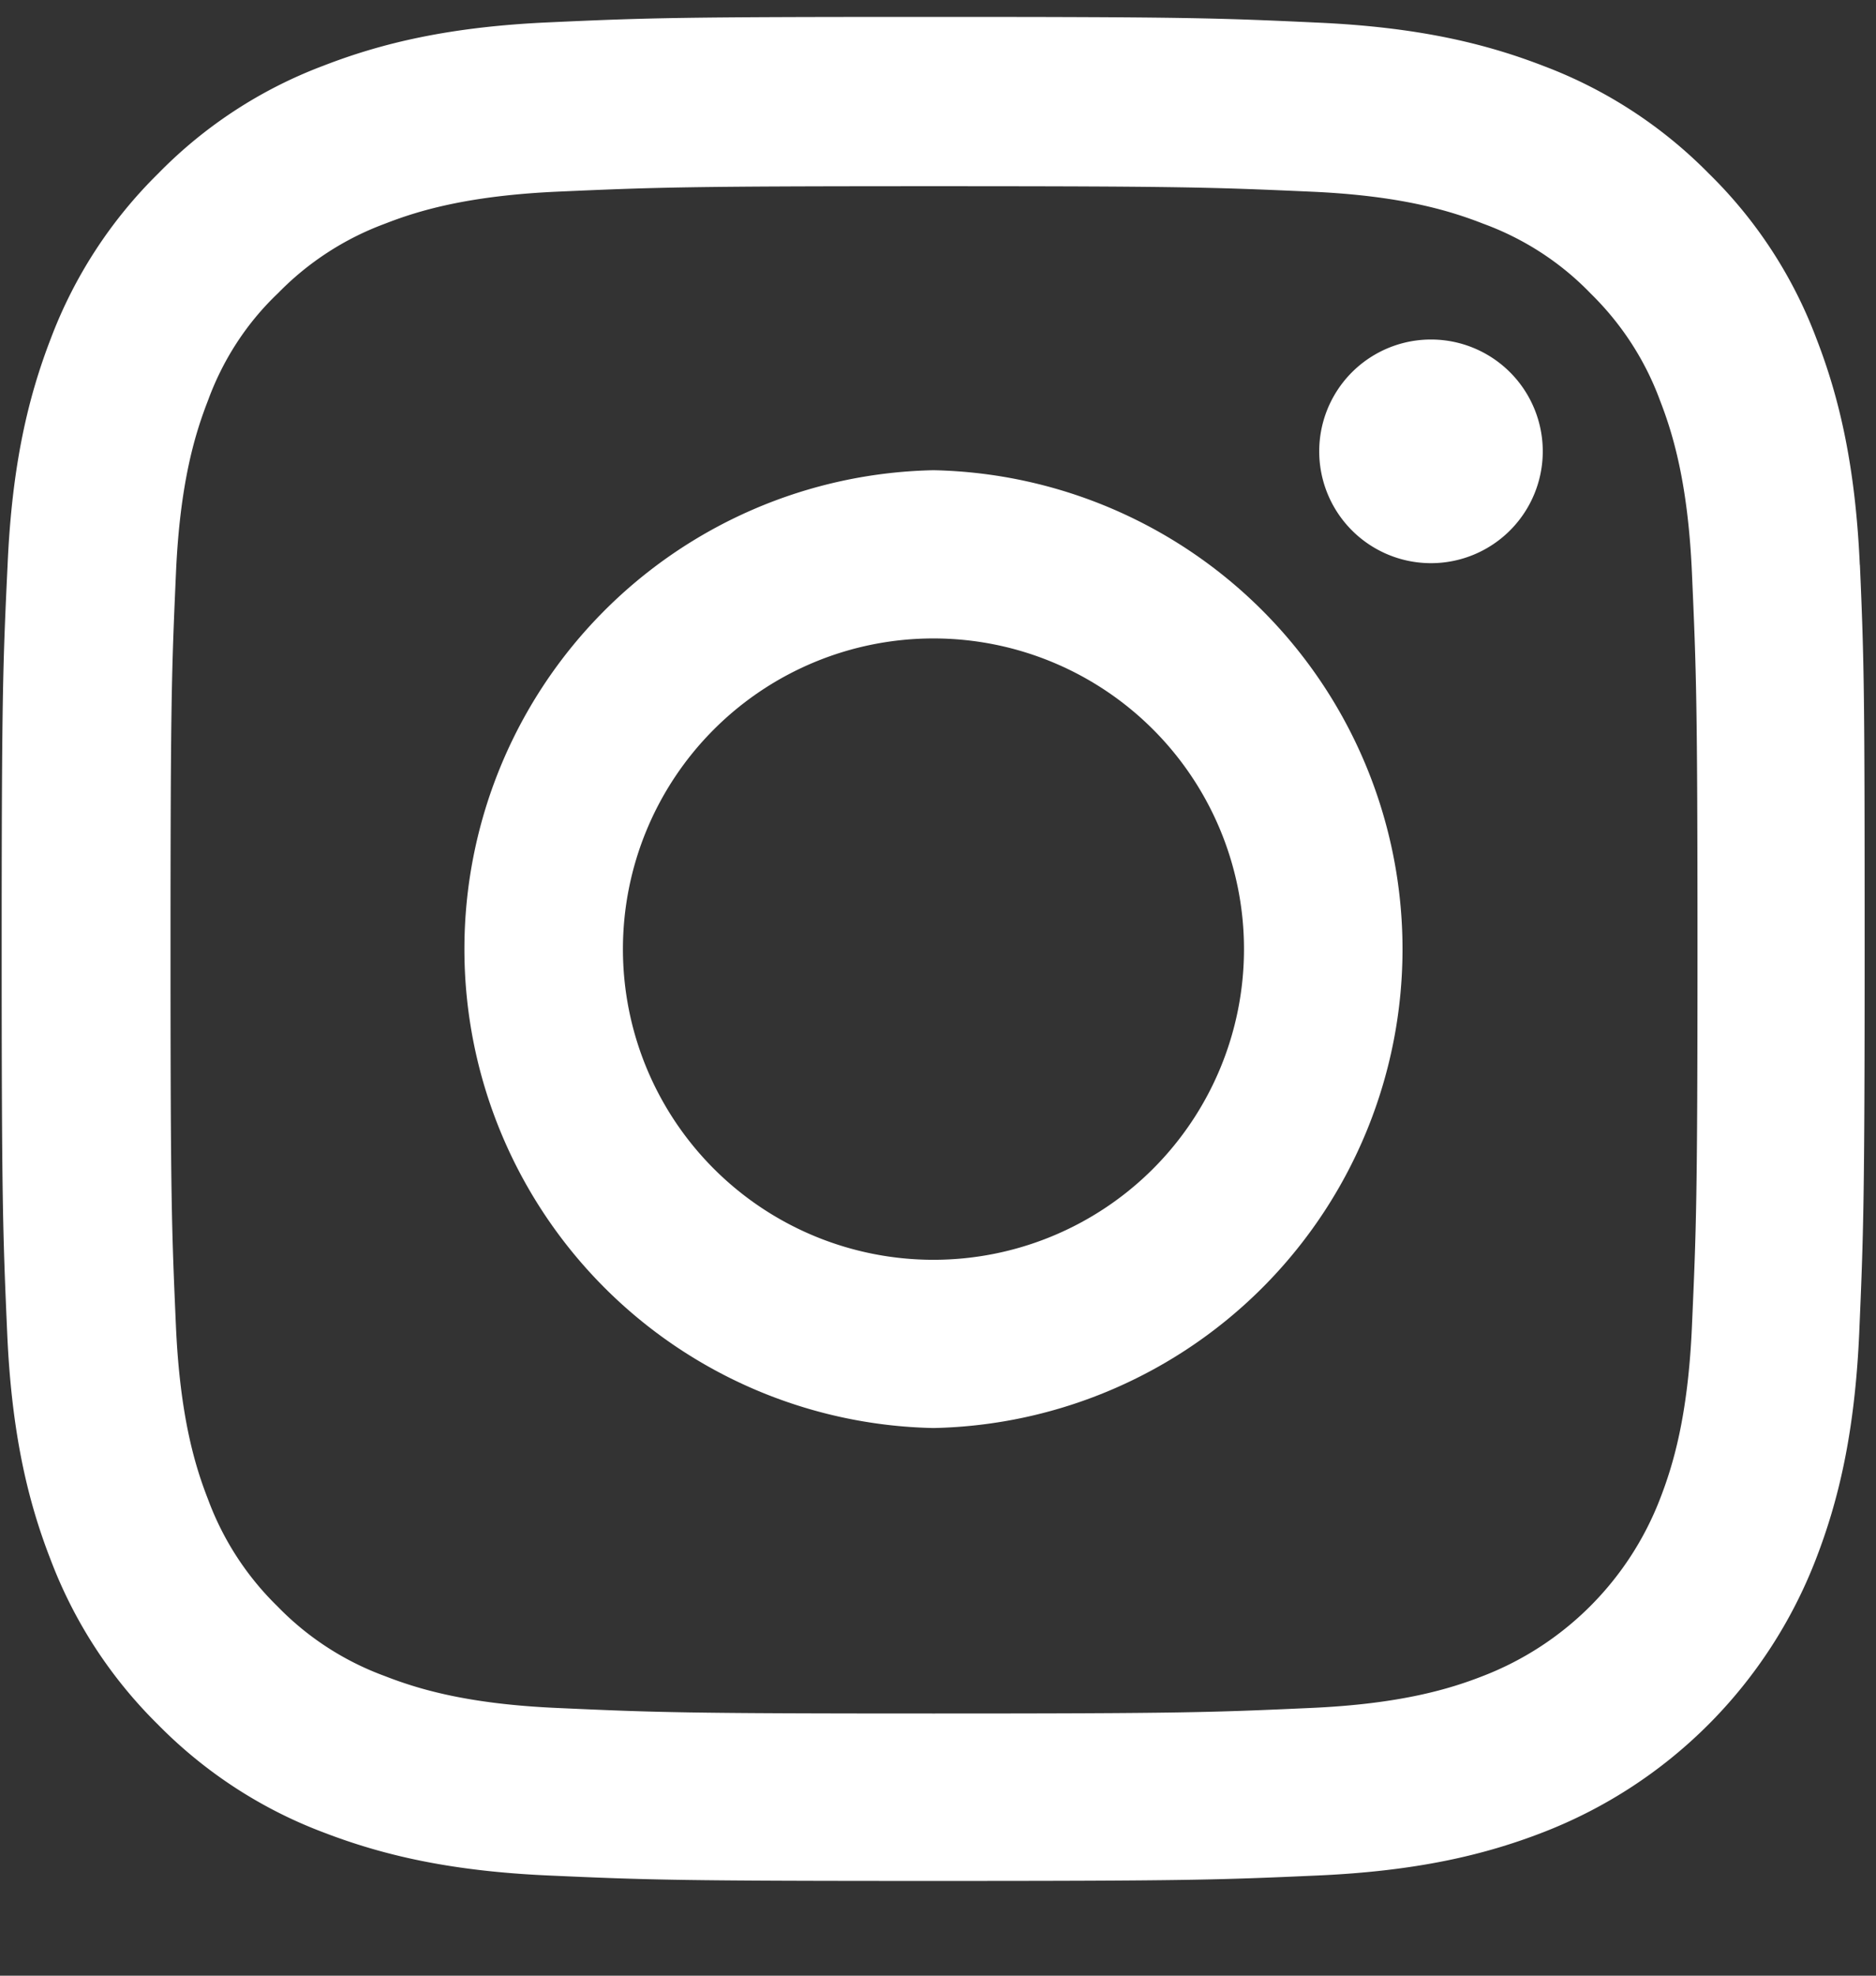
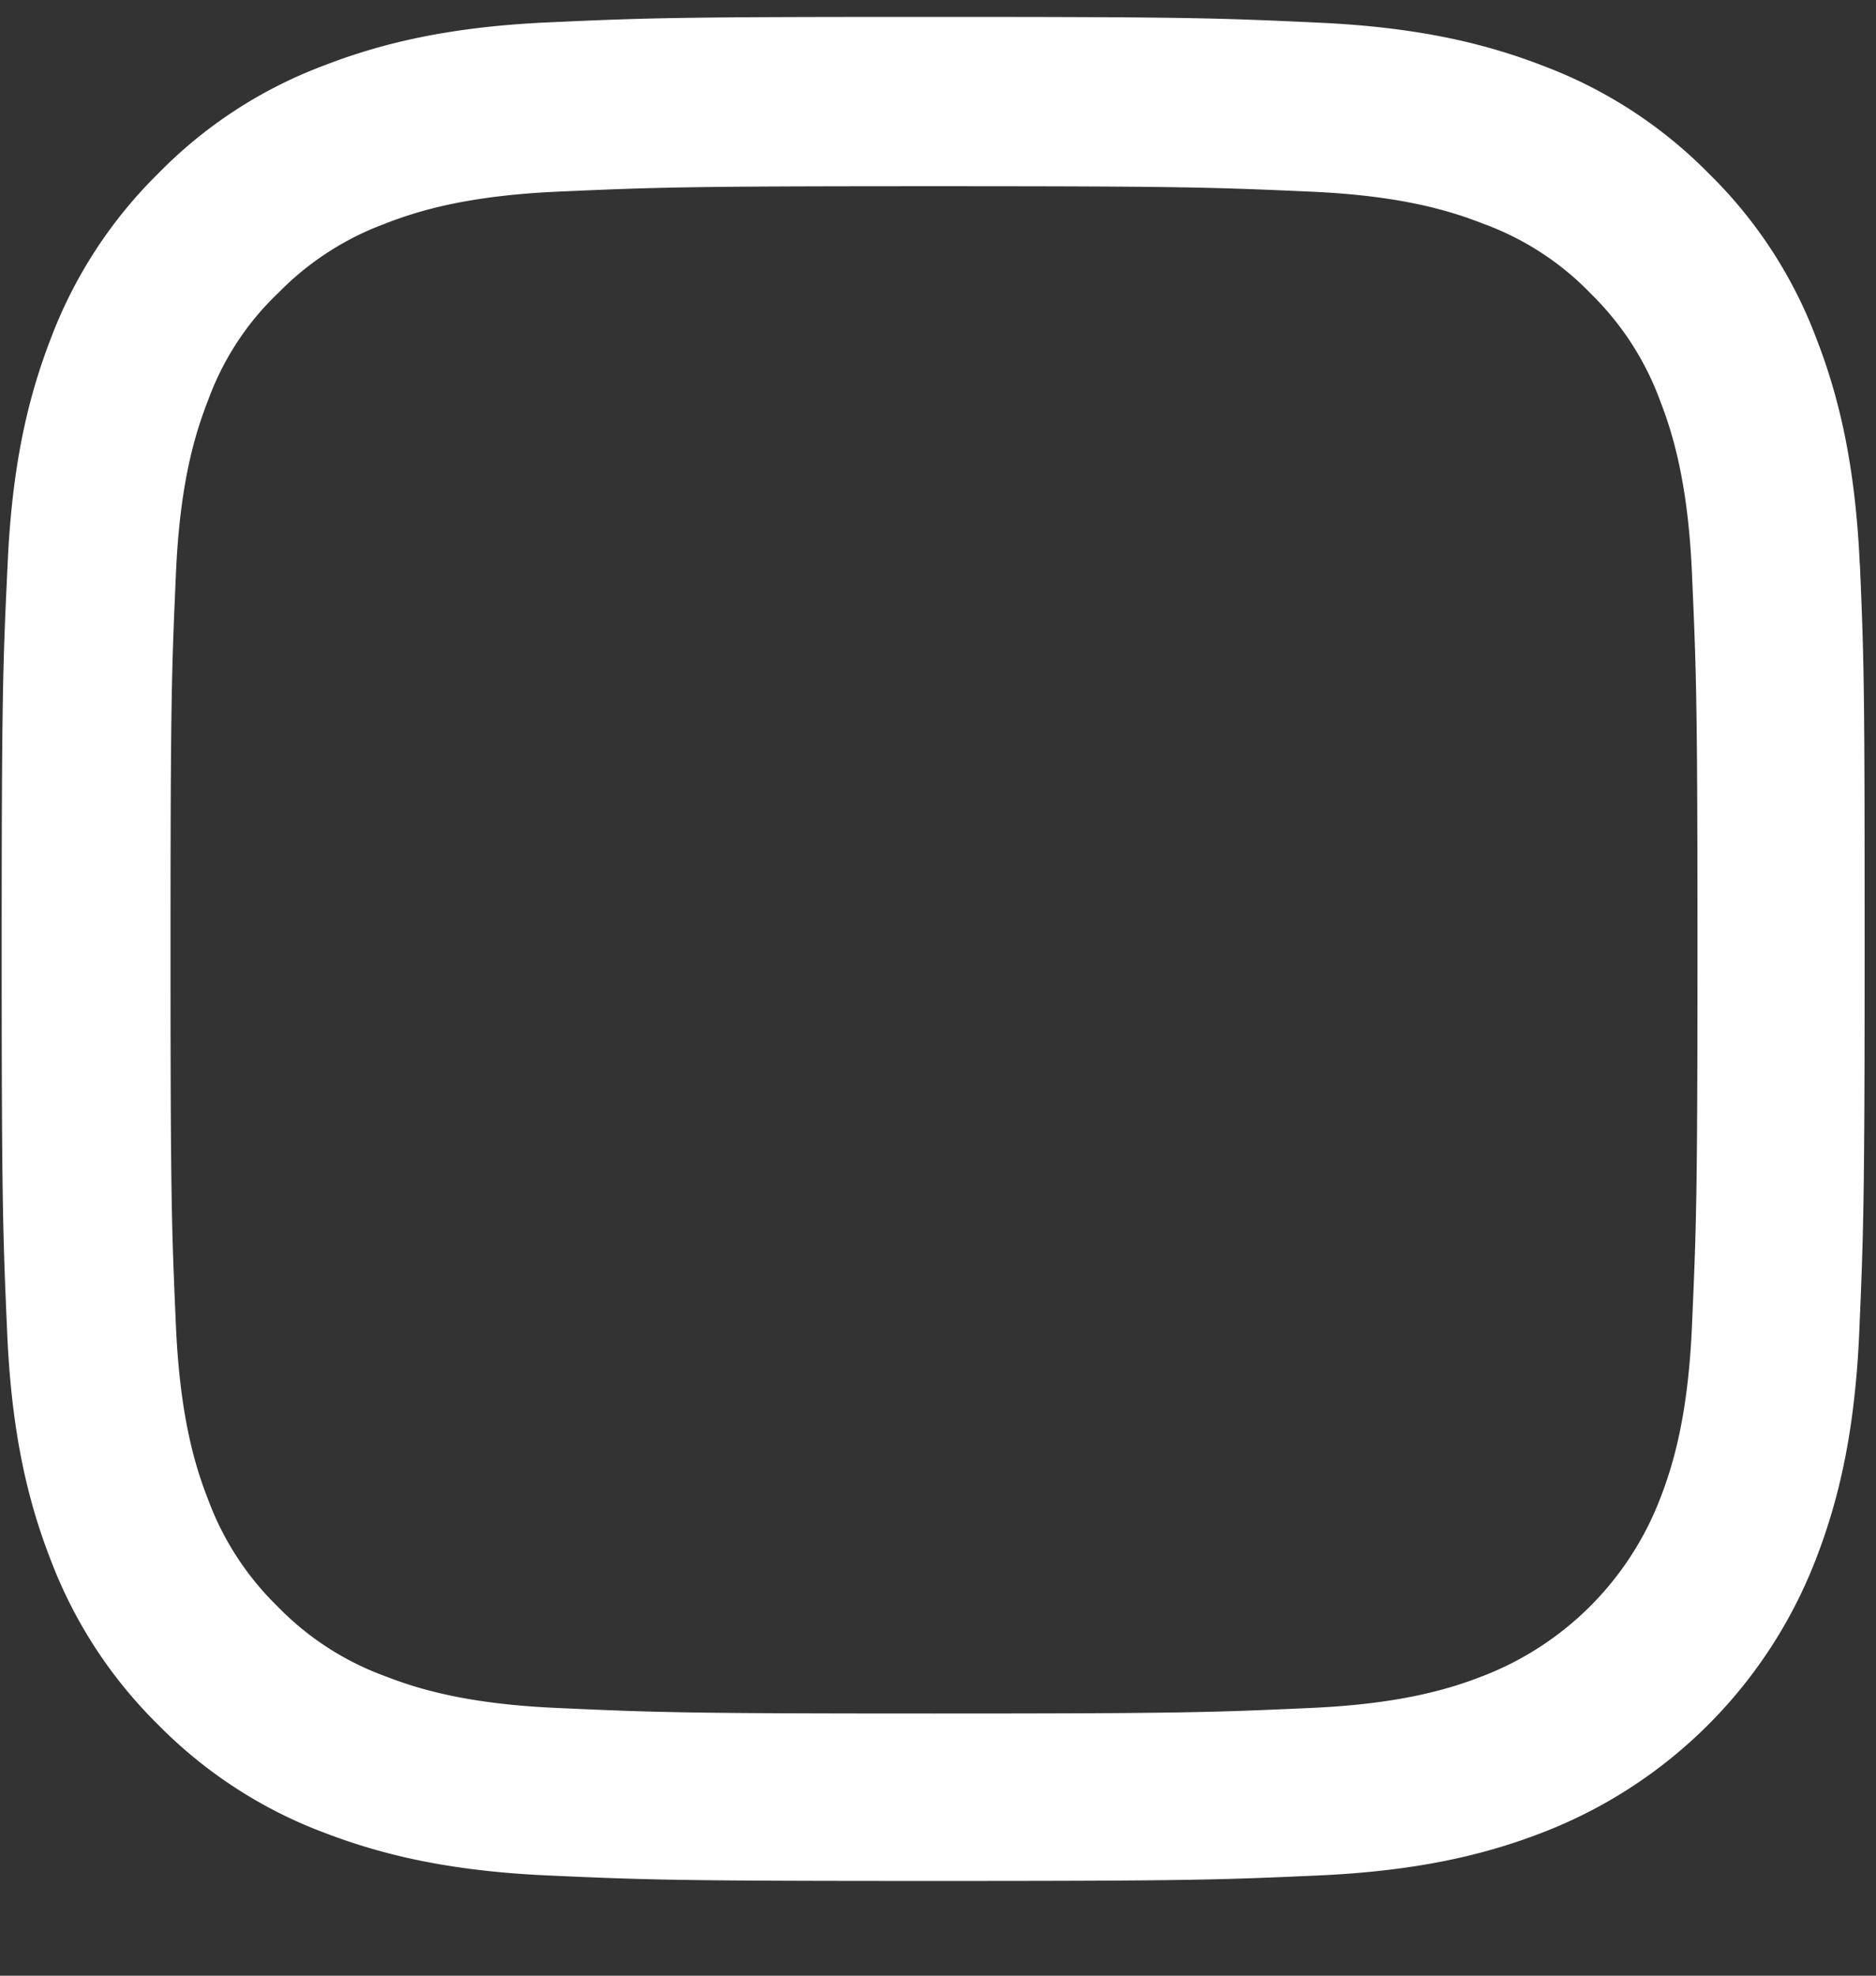
<svg xmlns="http://www.w3.org/2000/svg" width="19" height="20">
  <rect width="100%" height="100%" fill="#333333" stroke="none" />
  <g fill="#FFF">
    <path d="M18.836 5.719c-.045-1.003-.207-1.692-.439-2.29a4.605 4.605 0 00-1.091-1.673 4.644 4.644 0 00-1.67-1.087c-.601-.233-1.287-.395-2.29-.44-1.01-.047-1.33-.058-3.892-.058S6.57.18 5.564.226C4.563.27 3.874.433 3.276.665a4.604 4.604 0 00-1.673 1.091 4.646 4.646 0 00-1.088 1.67c-.232.6-.394 1.286-.438 2.29-.048 1.01-.06 1.33-.06 3.892s.012 2.883.056 3.89c.044 1.002.206 1.691.439 2.289.24.634.611 1.201 1.09 1.673.473.48 1.044.852 1.67 1.088.602.232 1.287.394 2.29.438 1.006.045 1.327.055 3.89.055 2.561 0 2.882-.01 3.888-.055 1.003-.044 1.692-.206 2.29-.438a4.827 4.827 0 002.76-2.761c.233-.601.395-1.287.44-2.29.043-1.006.055-1.327.055-3.889s-.004-2.883-.048-3.89zm-1.7 7.704c-.04.922-.195 1.42-.324 1.752a3.13 3.13 0 01-1.792 1.791c-.332.13-.833.284-1.75.324-.996.045-1.295.056-3.813.056-2.517 0-2.82-.011-3.811-.056-.922-.04-1.42-.195-1.751-.324a2.904 2.904 0 01-1.084-.704 2.934 2.934 0 01-.704-1.084c-.13-.332-.284-.833-.325-1.75-.044-.996-.055-1.295-.055-3.813 0-2.517.011-2.82.055-3.811.04-.922.196-1.42.325-1.751.15-.41.39-.782.708-1.084a2.93 2.93 0 011.083-.704c.332-.13.834-.284 1.751-.325.996-.044 1.294-.055 3.812-.055 2.522 0 2.82.011 3.812.055.922.04 1.42.196 1.75.325.41.15.782.39 1.085.704.313.306.553.674.704 1.084.129.331.284.833.324 1.75.044.996.056 1.295.056 3.812 0 2.518-.012 2.813-.056 3.808z" />
-     <path d="M9.454 4.76a4.849 4.849 0 000 9.696 4.849 4.849 0 000-9.696zm0 7.993a3.145 3.145 0 110-6.29 3.145 3.145 0 010 6.29zm6.171-8.184a1.132 1.132 0 11-2.264 0 1.132 1.132 0 012.264 0z" />
  </g>
</svg>